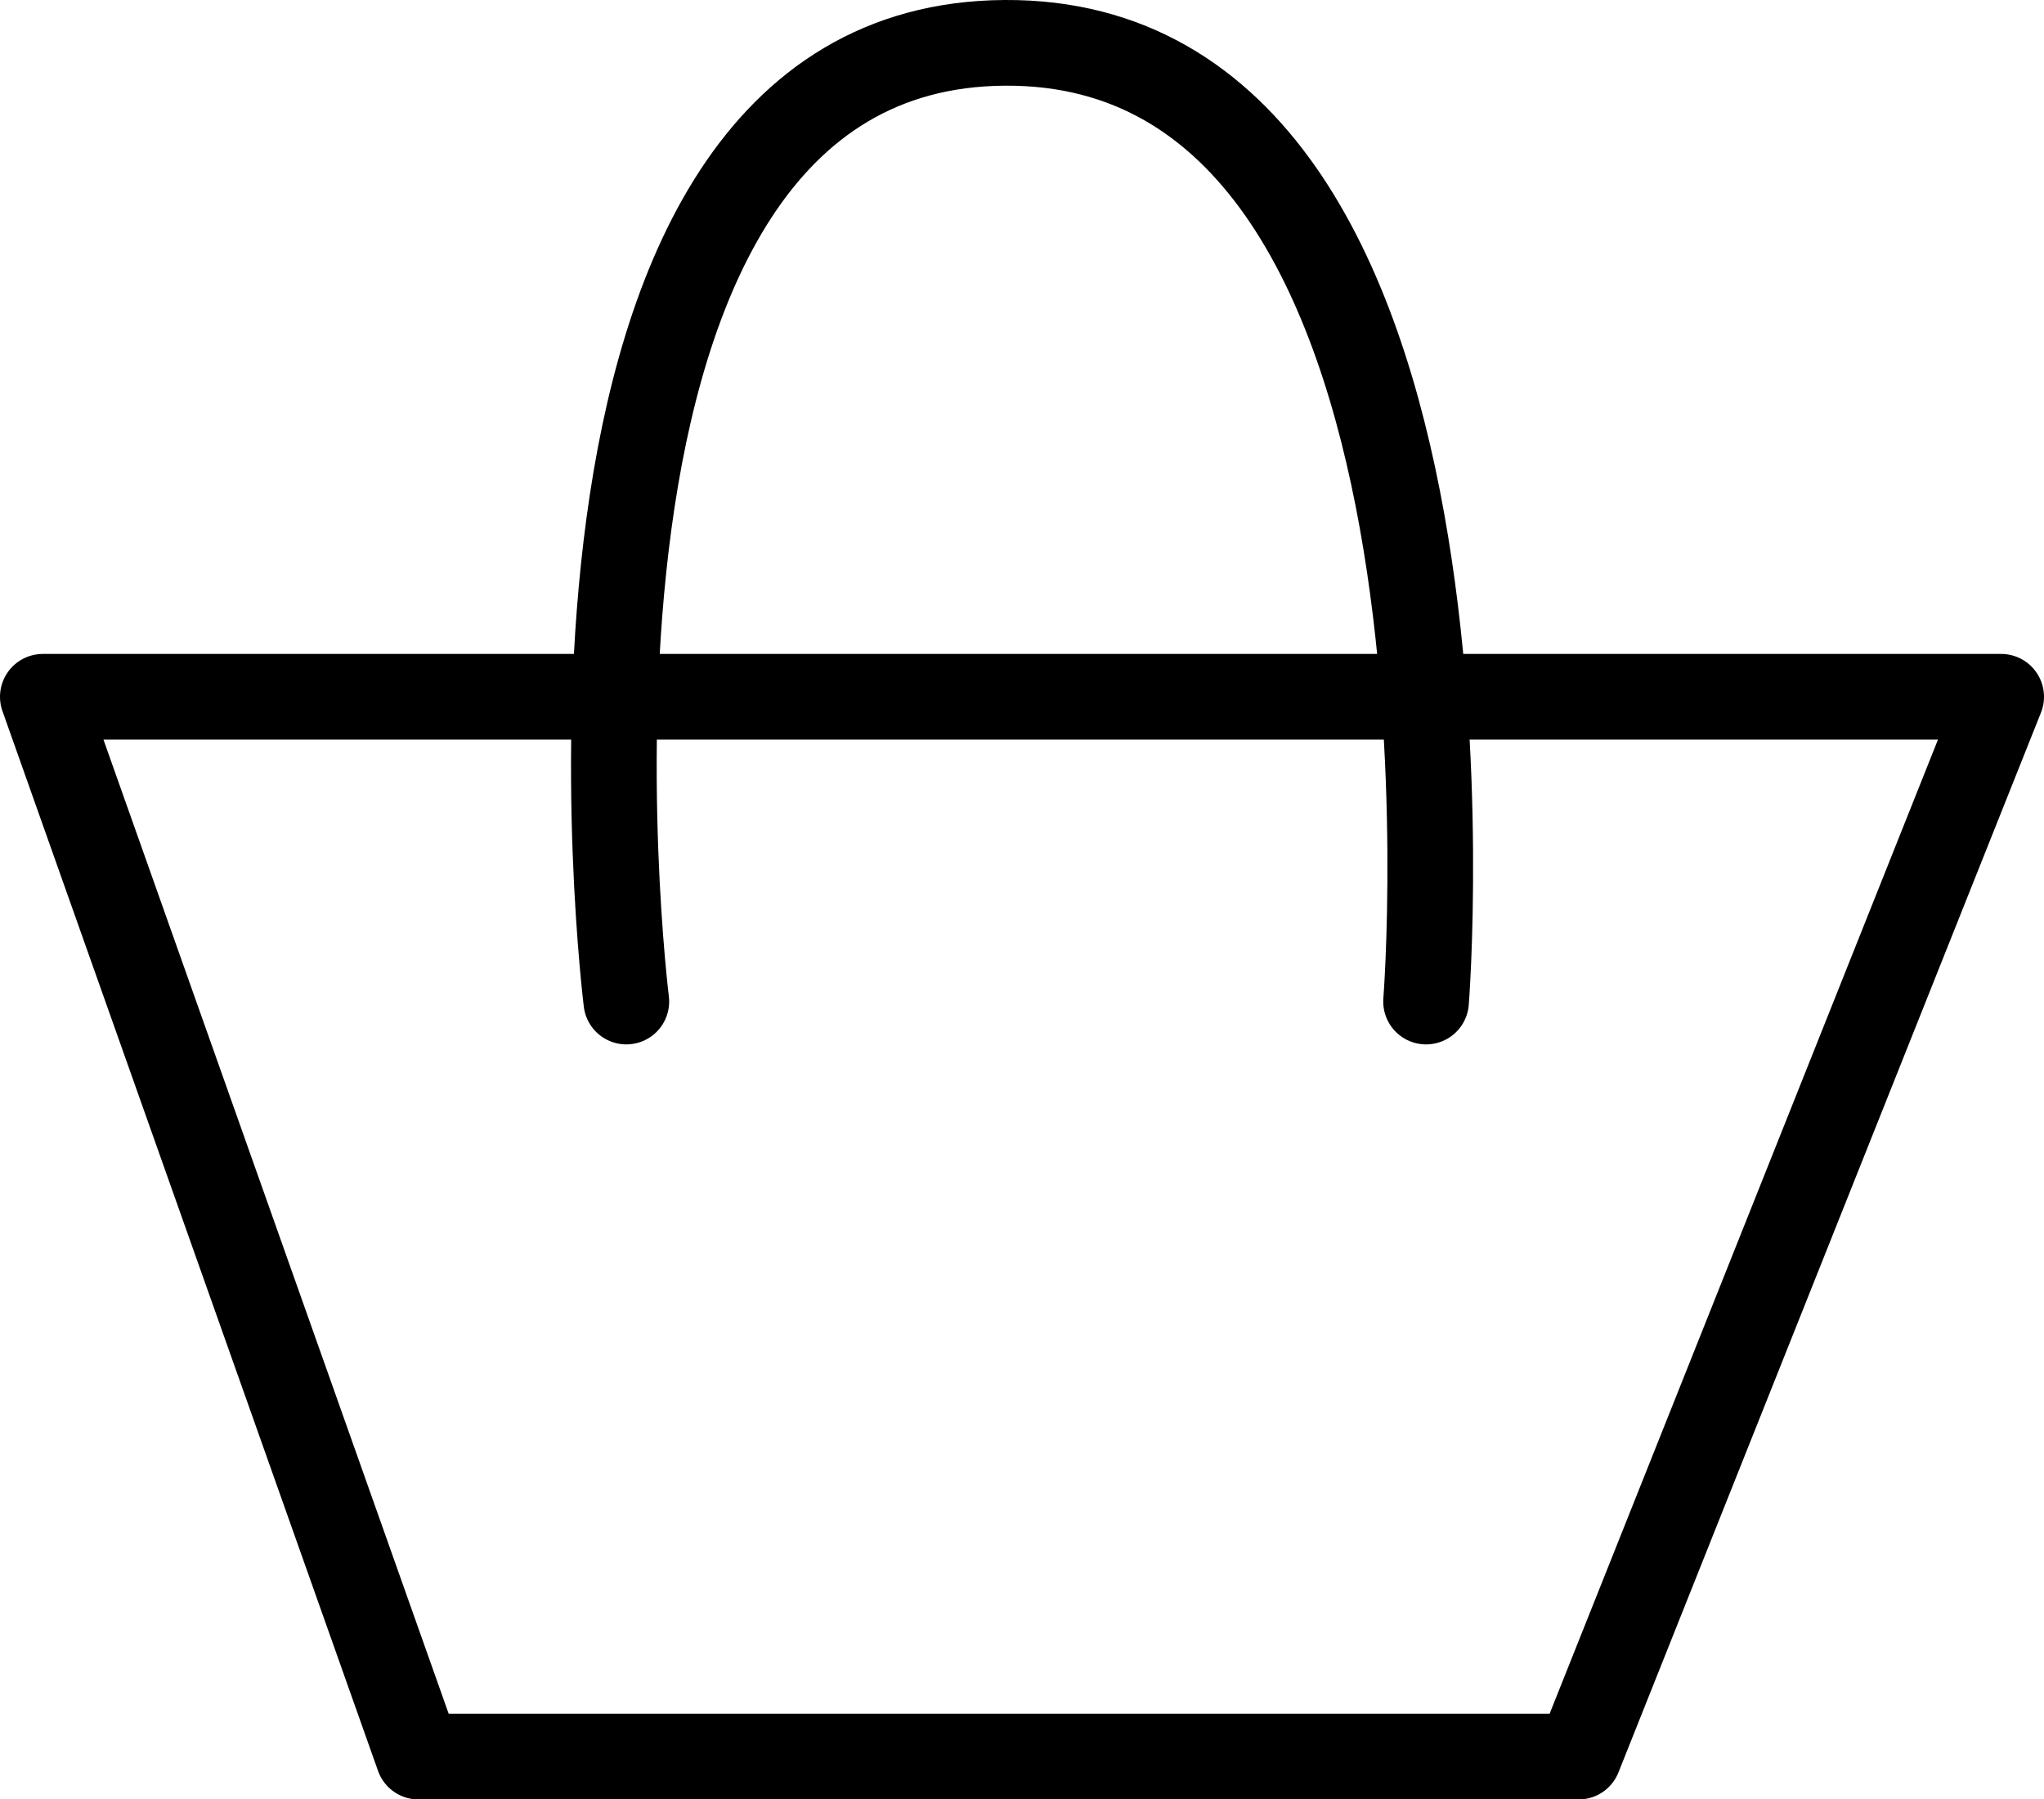
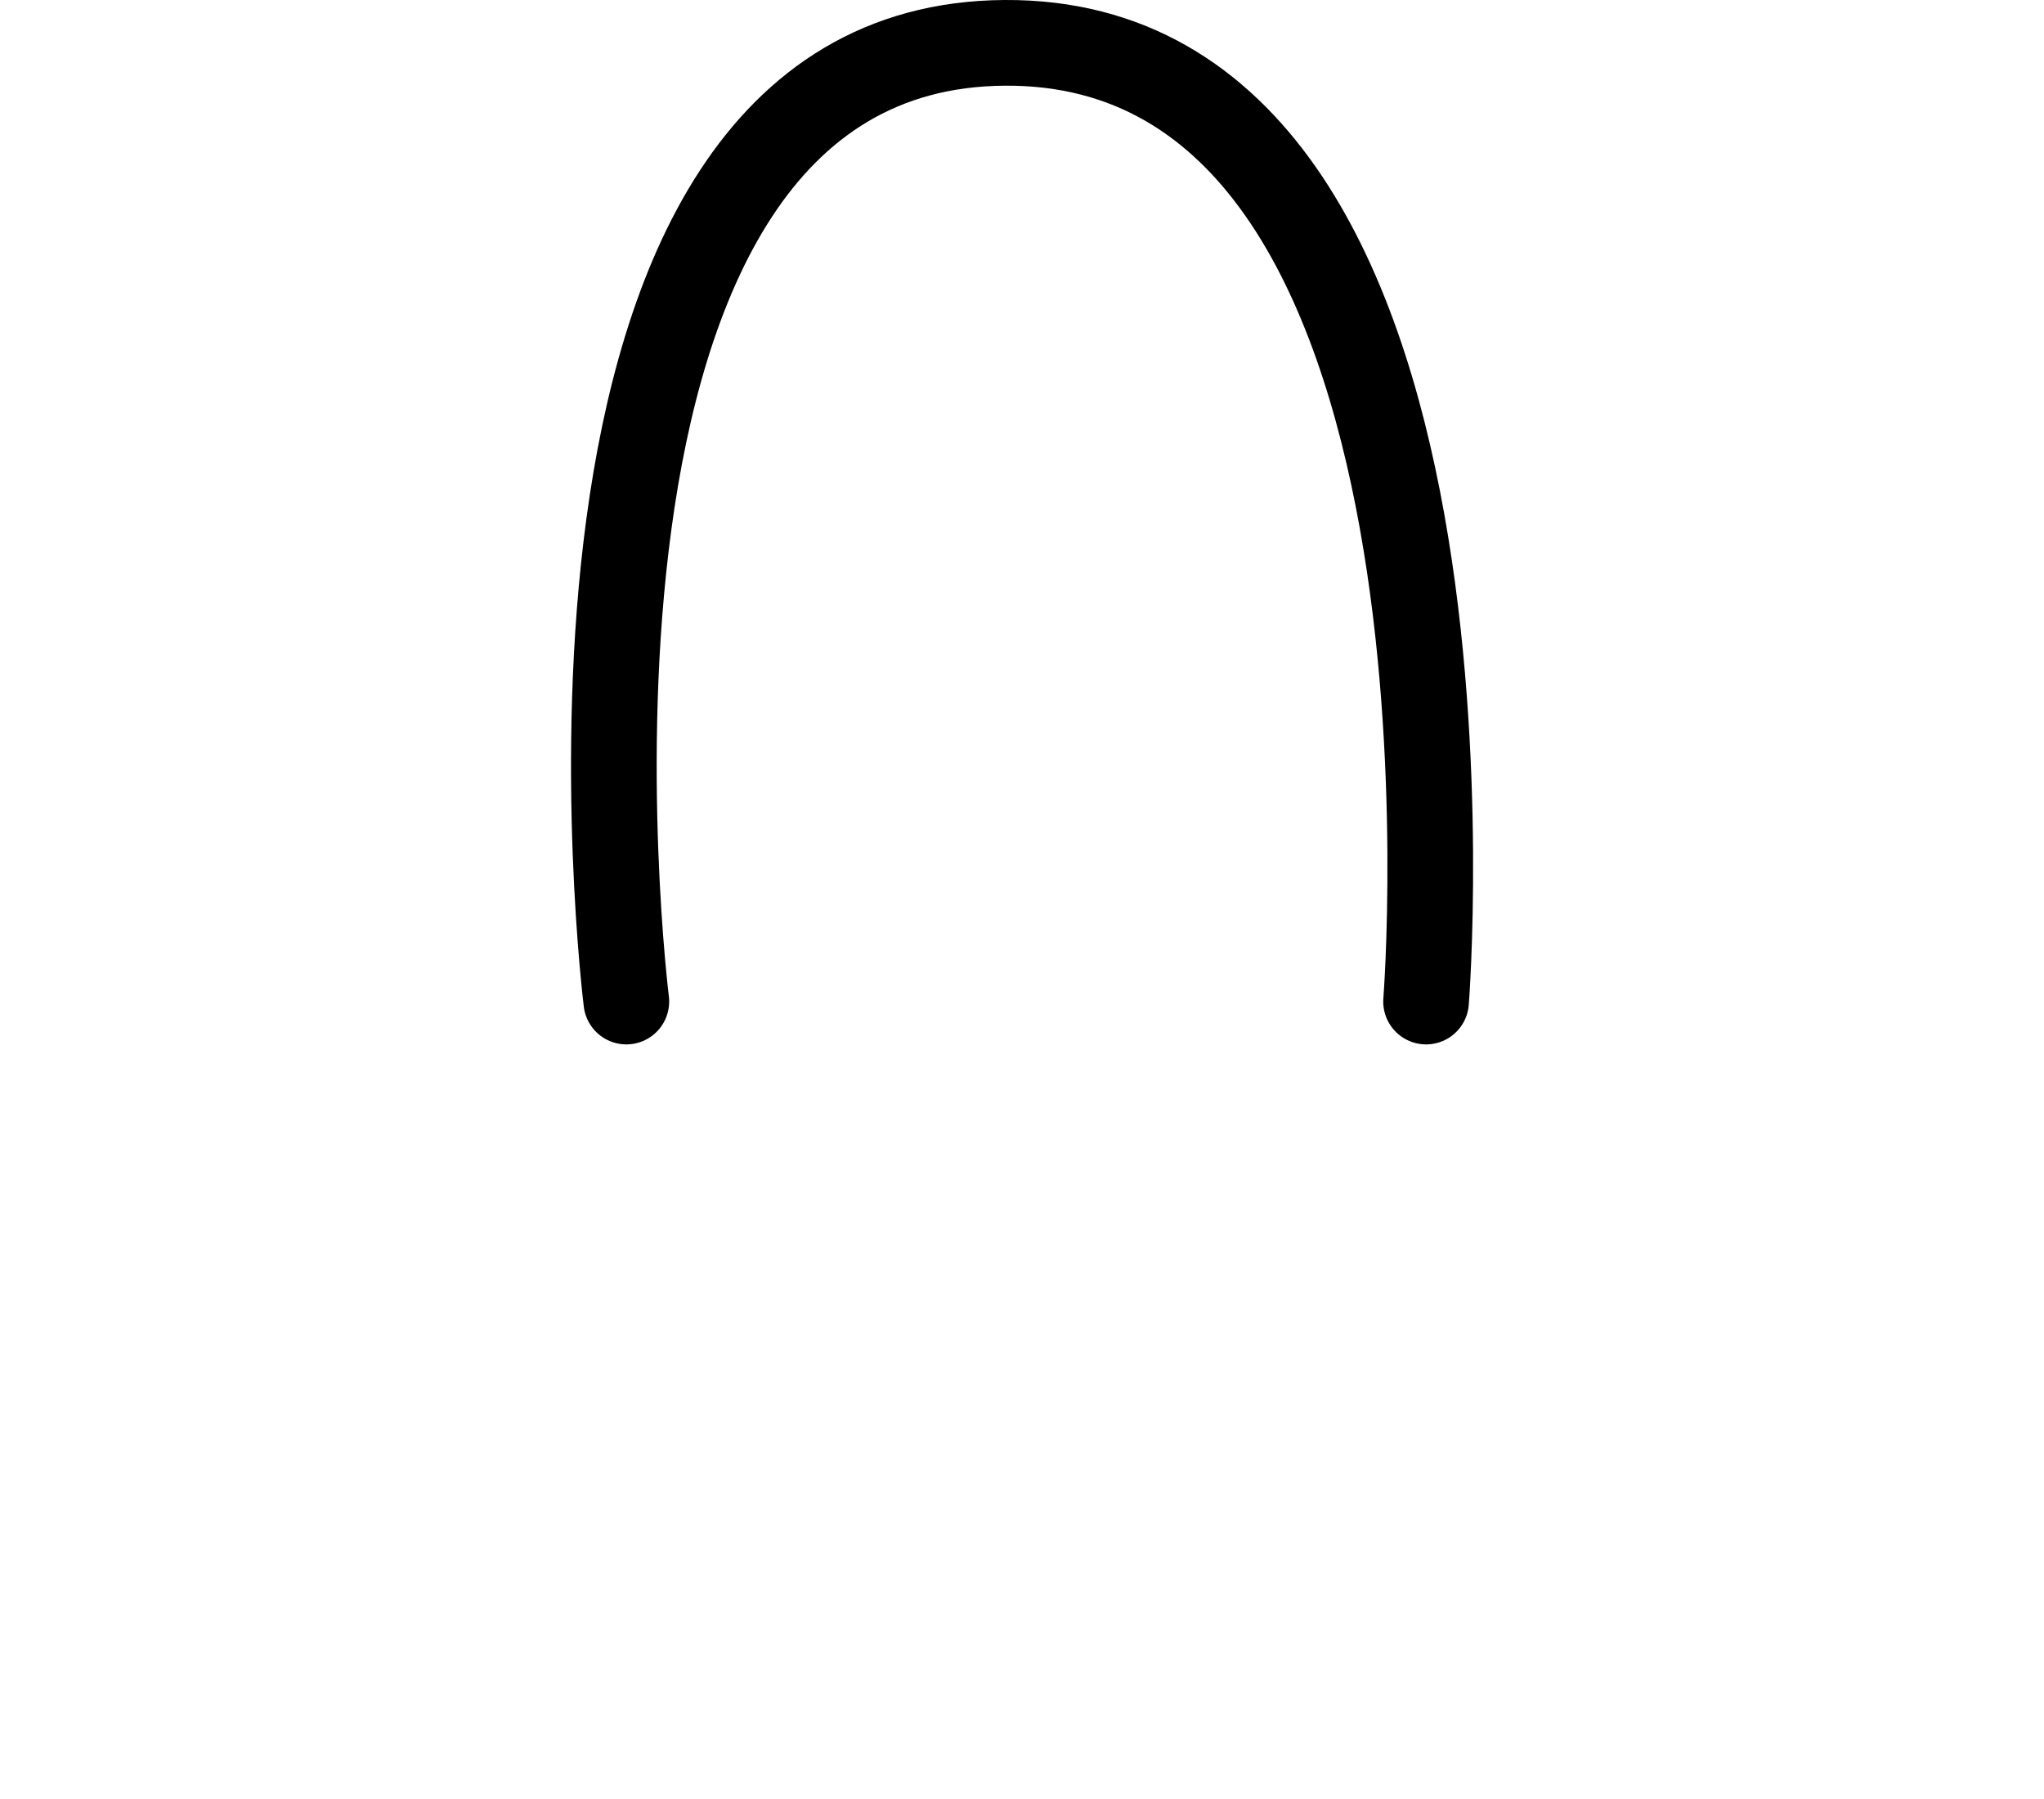
<svg xmlns="http://www.w3.org/2000/svg" width="23.859" height="21" viewBox="0 0 23.859 21">
  <g id="Groupe_8" data-name="Groupe 8" transform="translate(-279.246 -20.357)">
-     <path id="Tracé_4" data-name="Tracé 4" d="M279.746,26.513h22.859l-4.932,12.369H284.13Z" transform="translate(0 1.976)" fill="none" stroke="#000" stroke-linecap="round" stroke-linejoin="round" stroke-width="1" />
    <path id="Tracé_5" data-name="Tracé 5" d="M293.848,31.046s.891-11.224-4.917-11.189-4.418,11.189-4.418,11.189" transform="translate(2.044 1)" fill="none" stroke="#000" stroke-linecap="round" stroke-linejoin="round" stroke-width="1" />
  </g>
</svg>